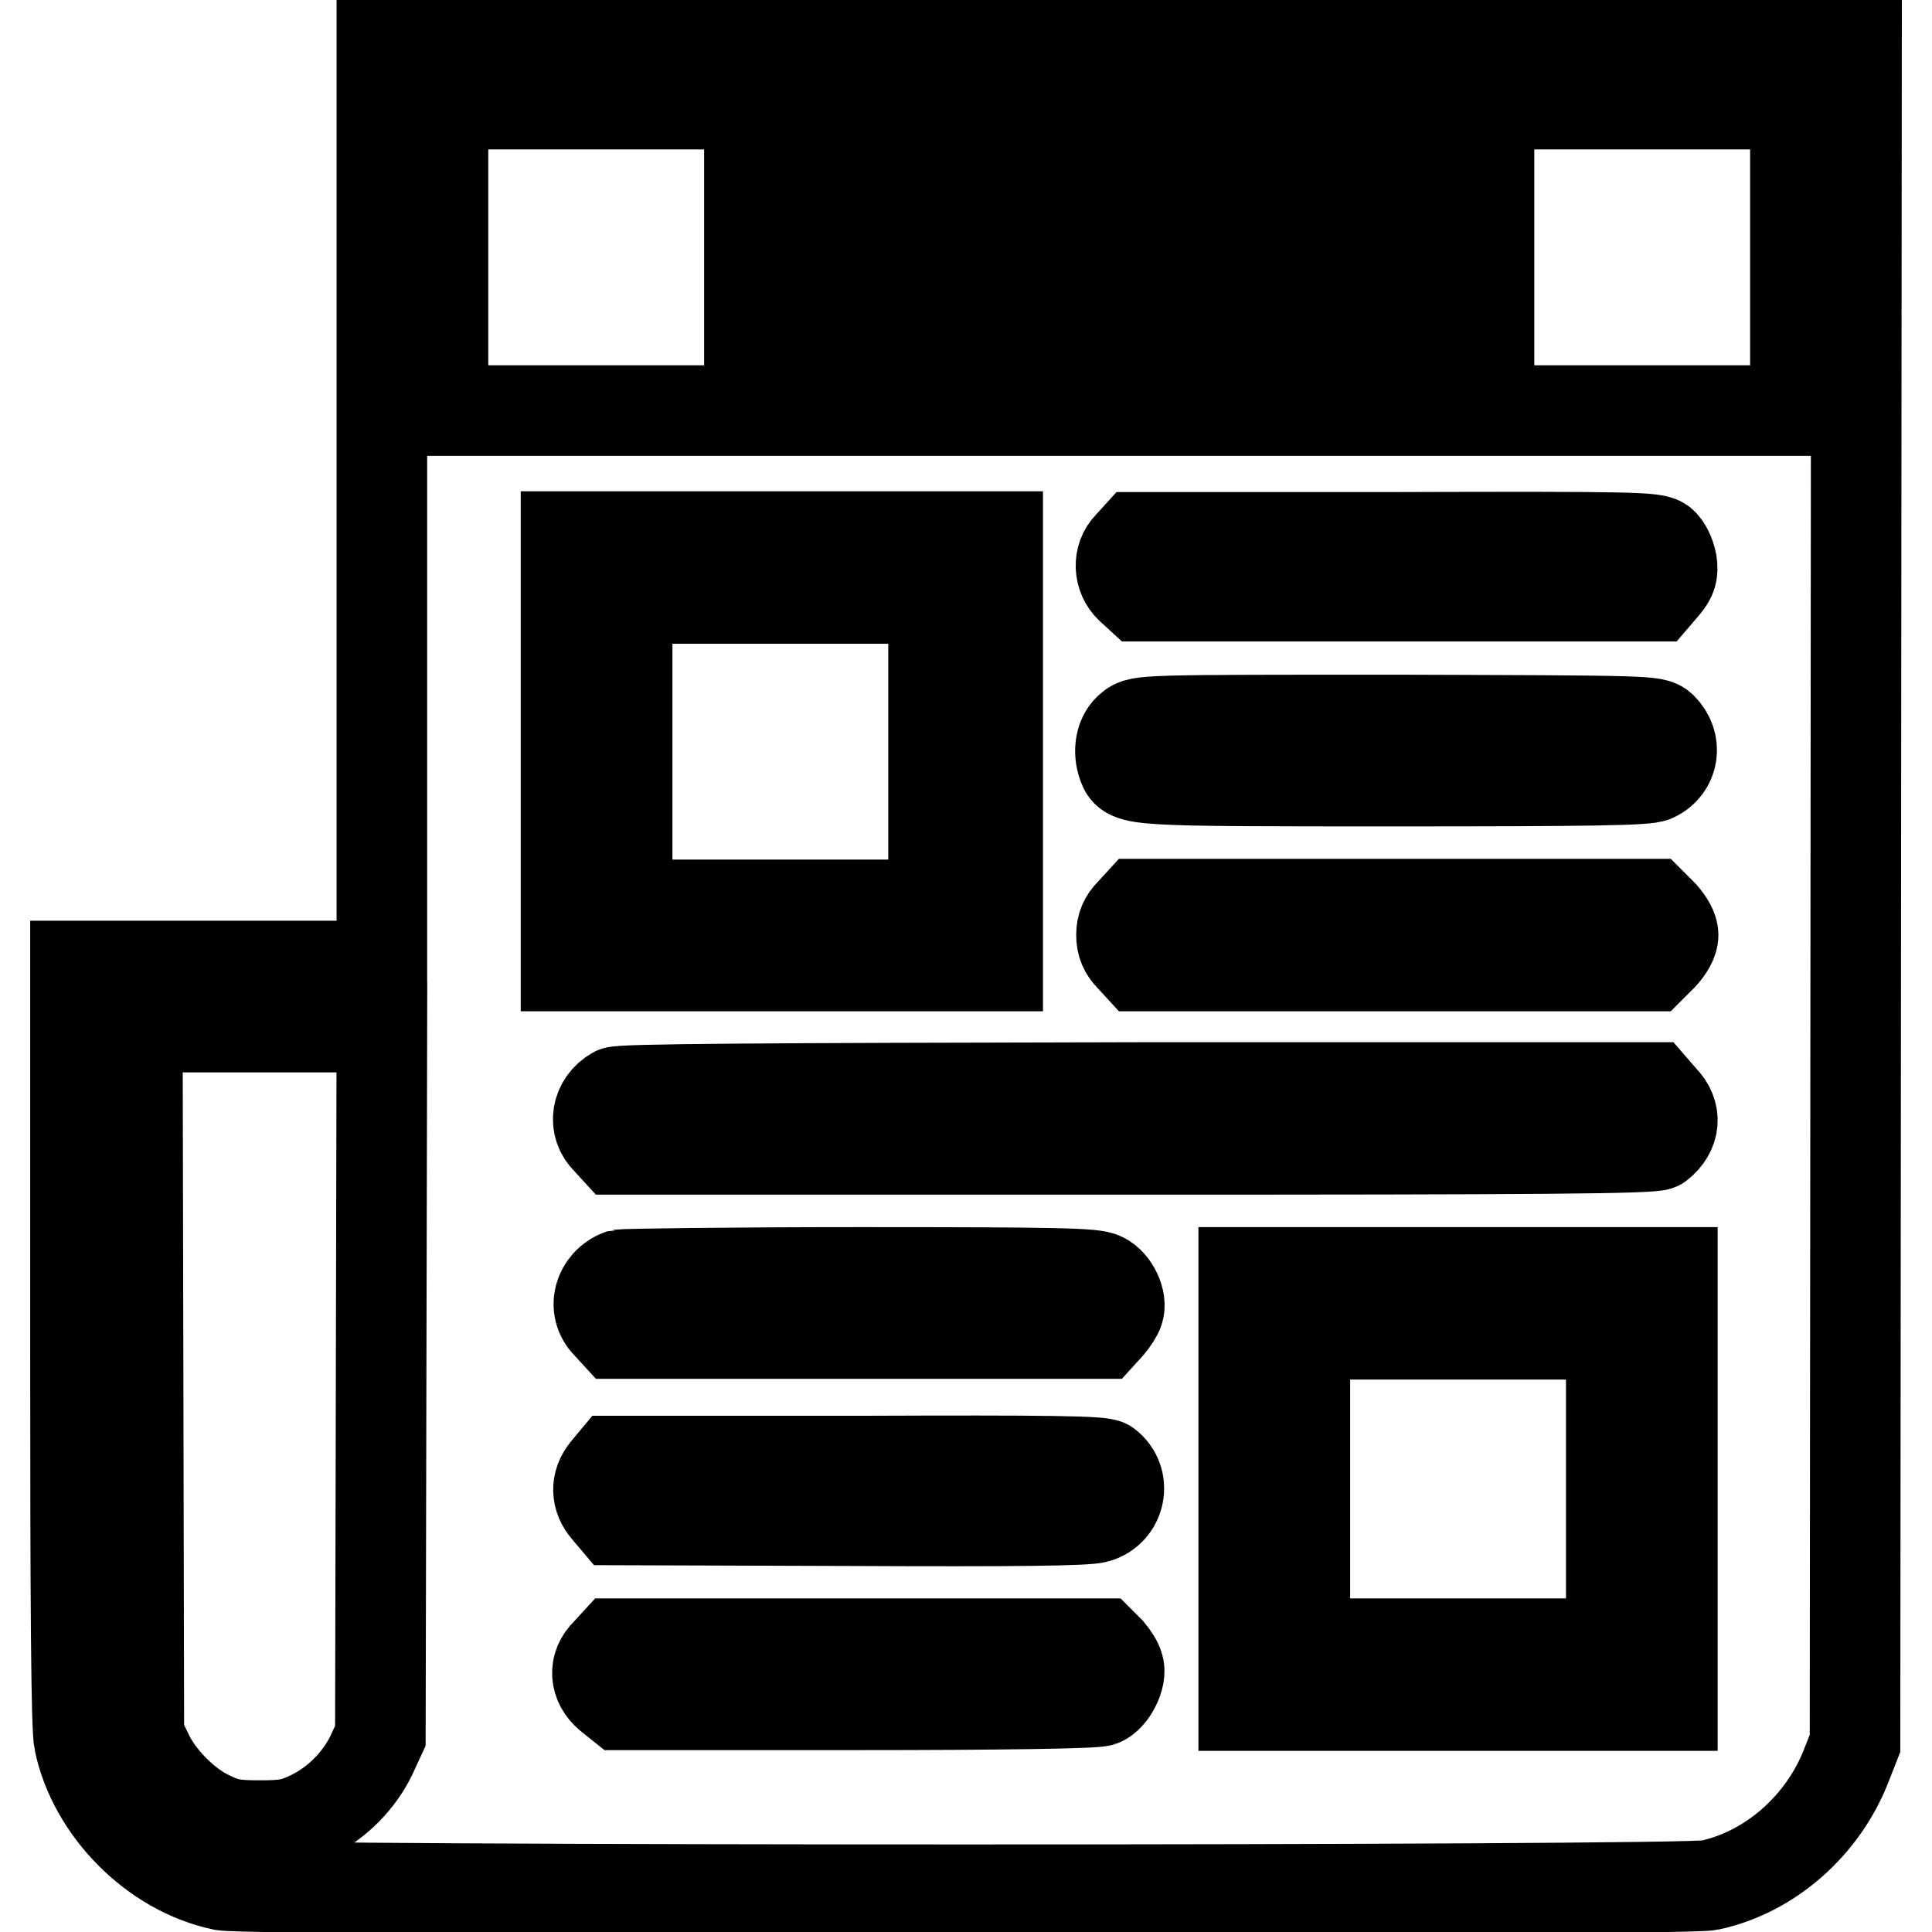
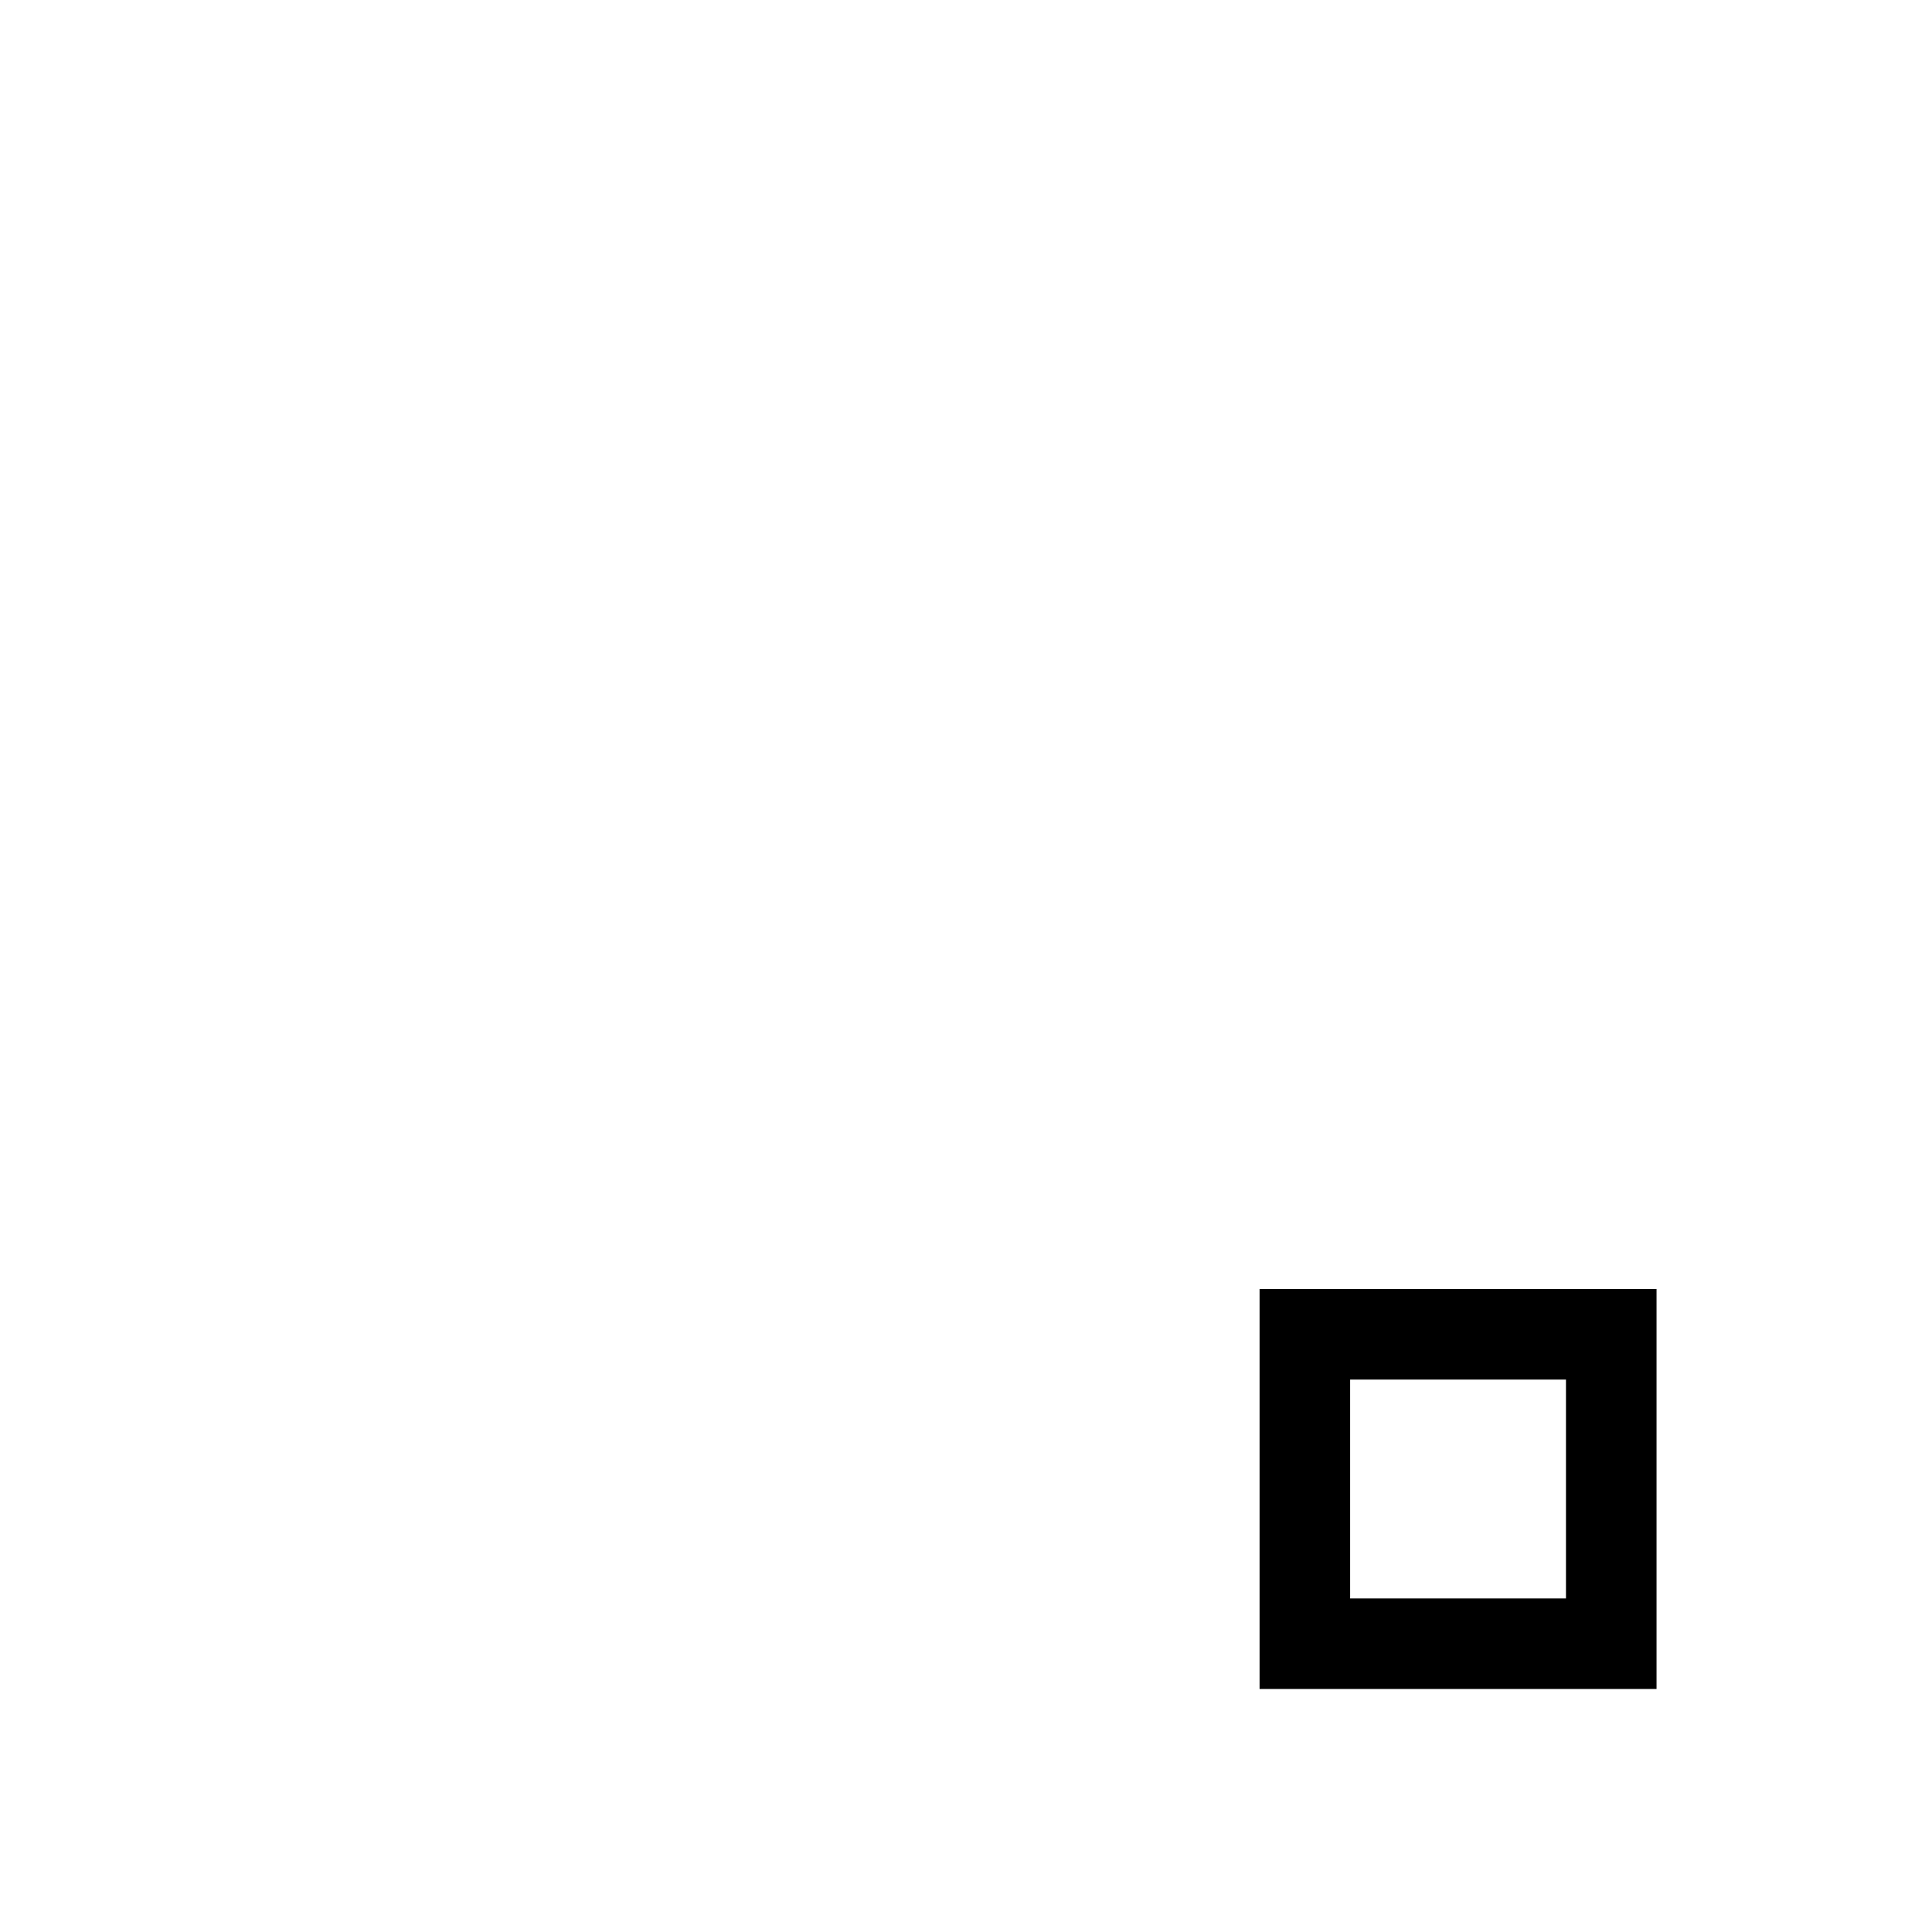
<svg xmlns="http://www.w3.org/2000/svg" version="1.1" x="0px" y="0px" viewBox="0 0 256 256" enable-background="new 0 0 256 256" xml:space="preserve">
  <g>
    <g>
      <g>
-         <path stroke-width="12" fill-opacity="0" stroke="#000000" d="M50.6,66.8V128H30.3H10v50.2c0,34.3,0.1,50.9,0.5,52.6c1.9,9,9.9,17.1,19,19c3.6,0.8,193.4,0.8,197,0c8-1.7,15.1-7.9,18.2-16l1.1-2.8l0.1-112.7L246,5.7h-97.7H50.6V66.8z M237.9,34.1v20.3h-89.6H58.7V34.1V13.8h89.6h89.6L237.9,34.1L237.9,34.1z M132.2,99.6V128h-28.6H75V99.6V71.1h28.6h28.6V99.6L132.2,99.6z M220.2,71.9c0.6,0.5,1.1,1.6,1.3,2.6c0.2,1.4,0,2-0.9,3.1l-1.2,1.4h-34.2H151l-1.2-1.1c-1.6-1.5-1.7-4.1-0.2-5.6l1-1.1h34.3C216.8,71.1,219.2,71.2,220.2,71.9z M220.2,96.4c2.1,2.1,1.6,5.3-1,6.5c-0.9,0.5-8.8,0.6-34.3,0.6c-35.1,0-35.3,0-36.1-2.1c-0.7-1.9-0.3-4,1-5c1.2-1,1.6-1,35.4-1C218.5,95.5,219.2,95.5,220.2,96.4z M220.3,121.2c0.8,0.9,1.4,1.9,1.4,2.7c0,0.8-0.6,1.8-1.4,2.7l-1.4,1.4h-34h-34l-1.1-1.2c-0.8-0.8-1.2-1.7-1.2-2.9s0.4-2.1,1.2-2.9l1.1-1.2h34h34L220.3,121.2z M50.5,183l-0.1,47l-1.2,2.6c-1.6,3.3-4.5,6.3-8,8c-2.3,1.1-3.3,1.3-6.8,1.3c-3.4,0-4.5-0.2-6.7-1.3c-3.2-1.5-6.8-5.2-8.2-8.4l-1.1-2.2l-0.1-47l-0.1-46.9h16.2h16.2L50.5,183z M220.3,145.6c1.9,1.9,1.7,4.4-0.5,6.1c-0.6,0.5-16.2,0.6-69.5,0.6H81.6l-1.1-1.2c-2-1.9-1.5-5,1-6.4c0.7-0.4,18.8-0.5,69.2-0.6h68.3L220.3,145.6z M146.1,169.3c1.5,0.7,2.6,3.1,2.1,4.4c-0.1,0.4-0.7,1.3-1.2,1.9l-1,1.1h-32.2H81.6l-1.1-1.2c-2.1-2.1-1.2-5.5,1.7-6.6c0.4-0.1,14.7-0.3,31.7-0.3C140.2,168.6,145,168.7,146.1,169.3z M221.6,197.3v28.7h-28.4h-28.4v-28.7v-28.7h28.4h28.4V197.3z M146.7,194.1c2.6,2,1.8,6.1-1.4,7c-1.3,0.4-11,0.5-32.8,0.4l-31-0.1l-1.1-1.3c-1.4-1.6-1.5-3.6-0.1-5.3l1-1.2h32.3C139.4,193.5,146.1,193.6,146.7,194.1z M147,218.8c0.5,0.6,1.1,1.5,1.2,2c0.5,1.3-0.9,4.1-2.3,4.6c-0.8,0.3-12.9,0.5-32.5,0.5H82.2l-1.5-1.2c-1.9-1.6-2.1-4-0.3-5.7l1.1-1.2h32.2H146L147,218.8z" />
-         <path stroke-width="12" fill-opacity="0" stroke="#000000" d="M99.3,34.1v12.2h49h49V34.1V21.9h-49h-49V34.1z M189.1,34.1v4.1h-40.8h-40.8v-3.7c0-2.1,0.1-3.9,0.3-4.1c0.1-0.2,18.5-0.3,40.8-0.3h40.5V34.1z" />
-         <path stroke-width="12" fill-opacity="0" stroke="#000000" d="M83.1,99.6v20.3h20.3h20.3V99.6V79.3h-20.3H83.1V99.6z" />
        <path stroke-width="12" fill-opacity="0" stroke="#000000" d="M172.9,197.3v20.5h20.3h20.3v-20.5v-20.5h-20.3h-20.3V197.3L172.9,197.3z" />
      </g>
    </g>
  </g>
</svg>